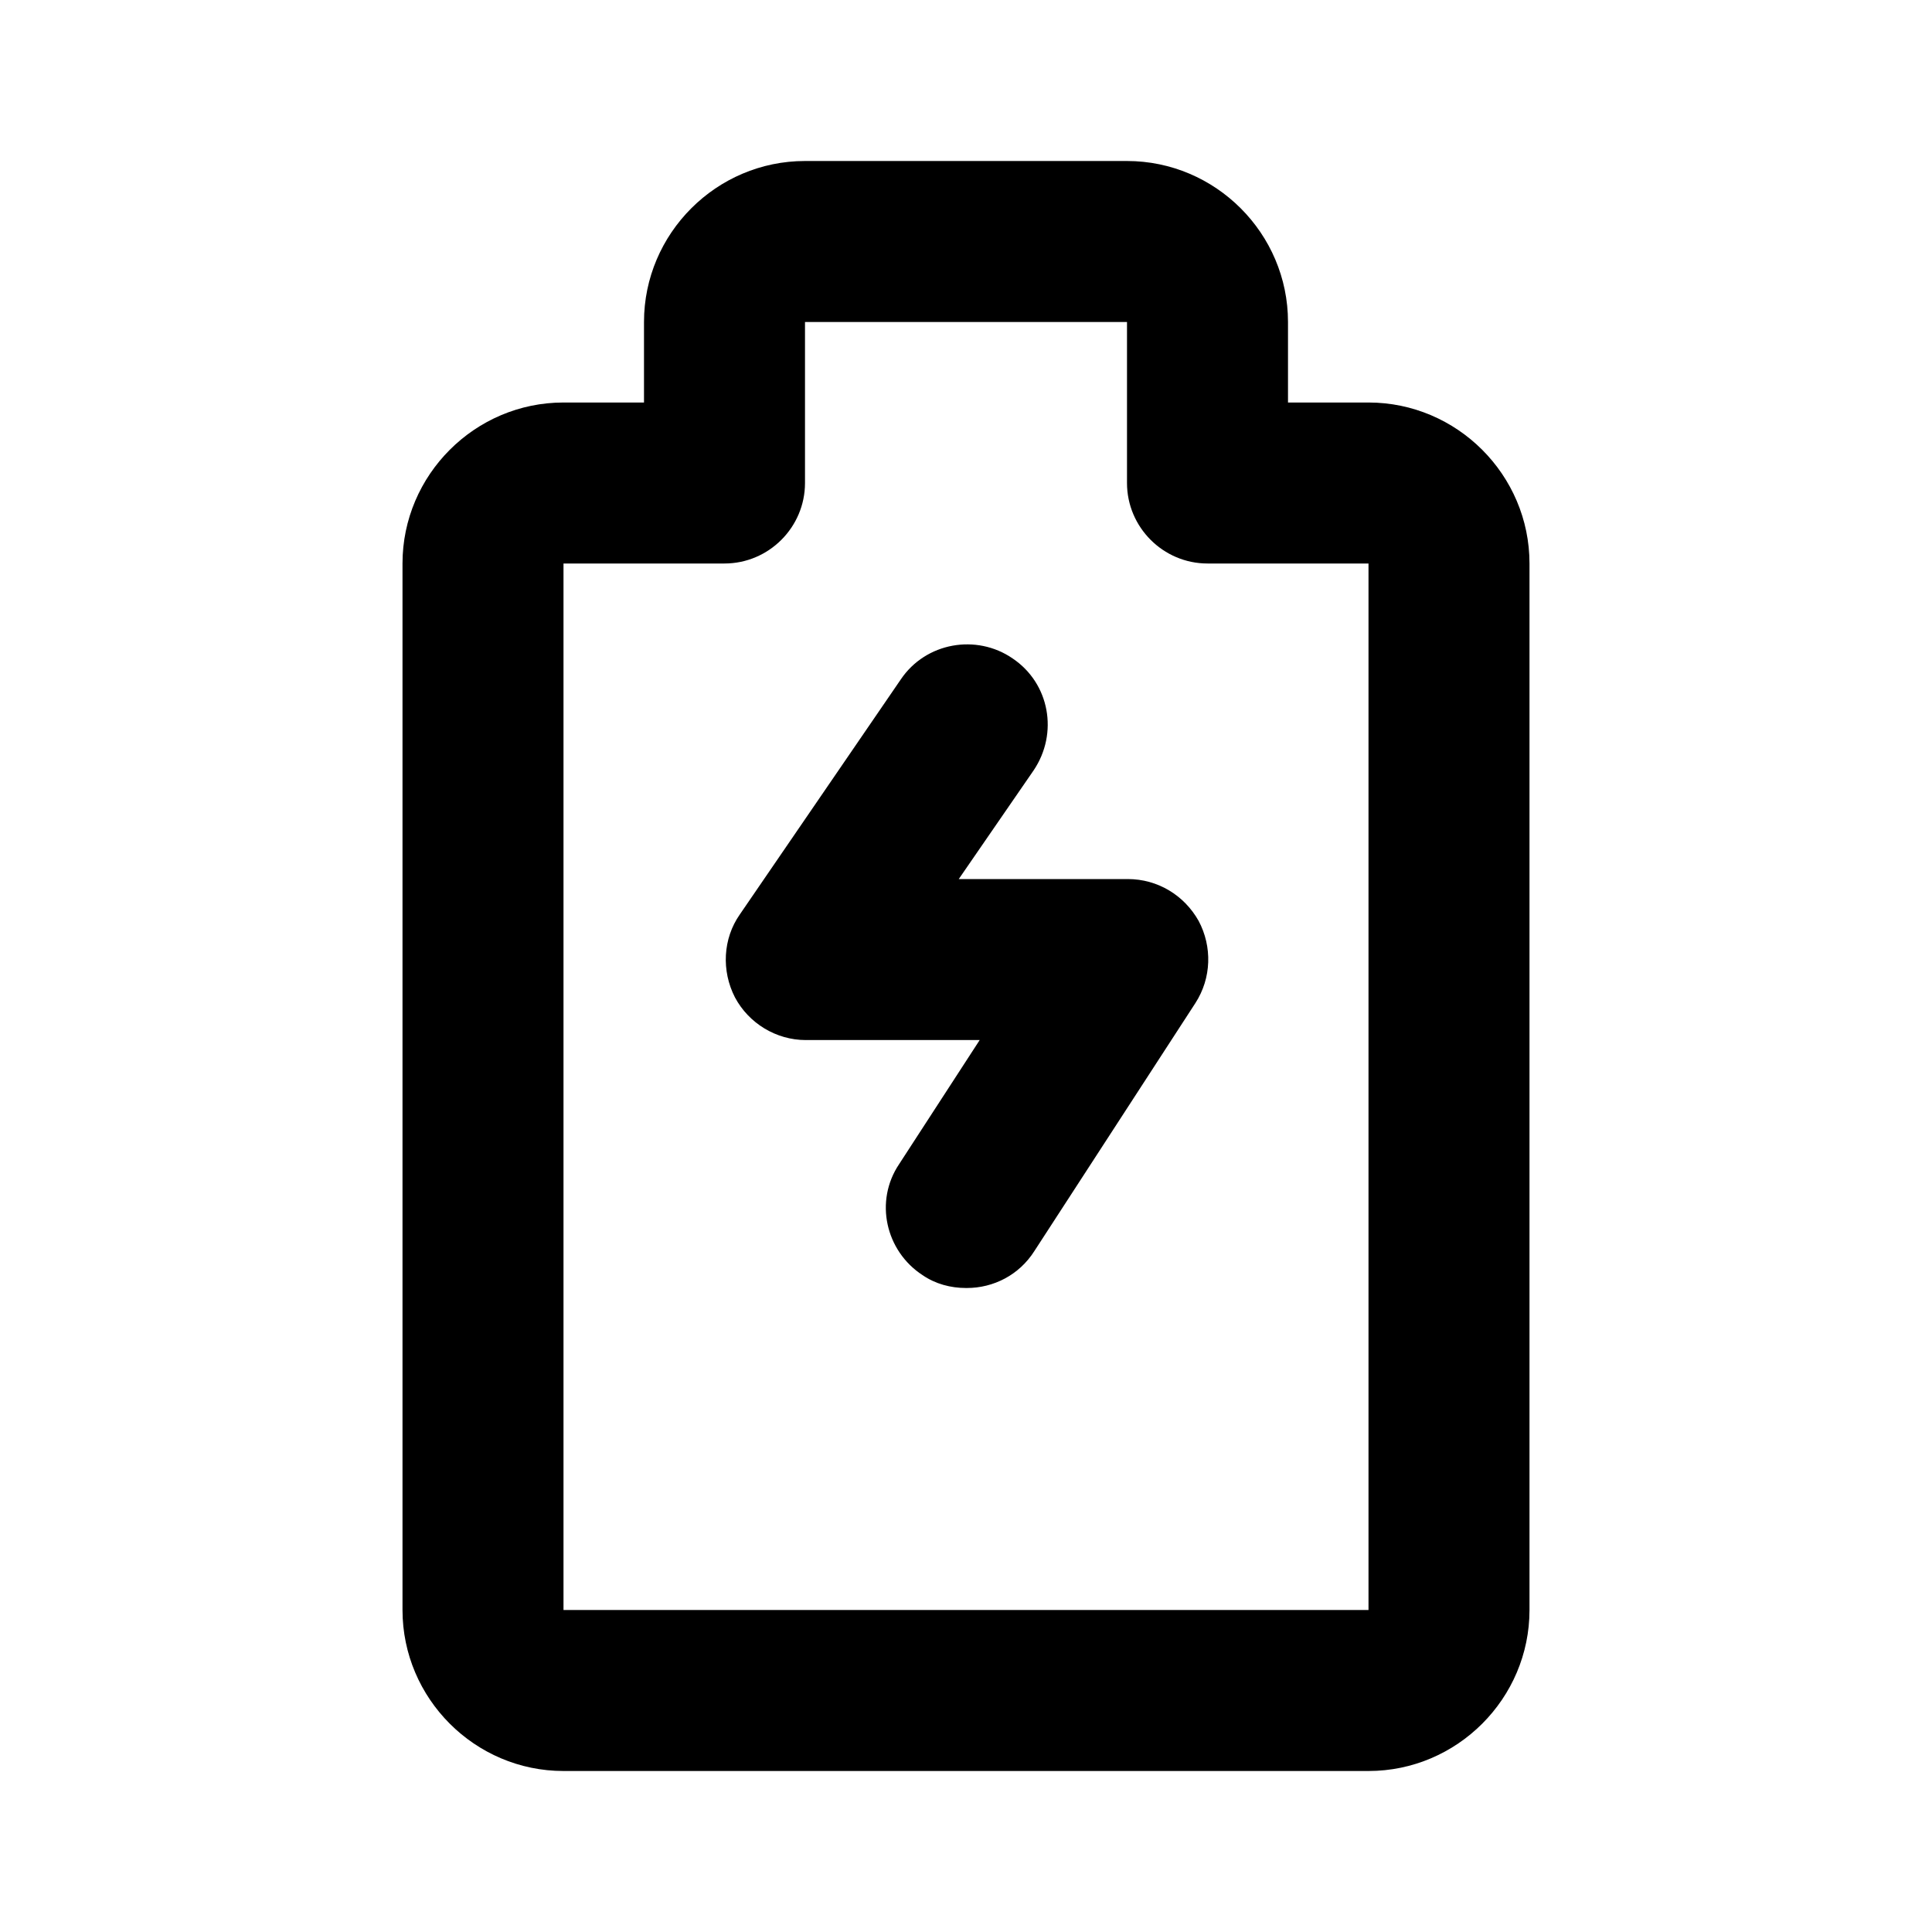
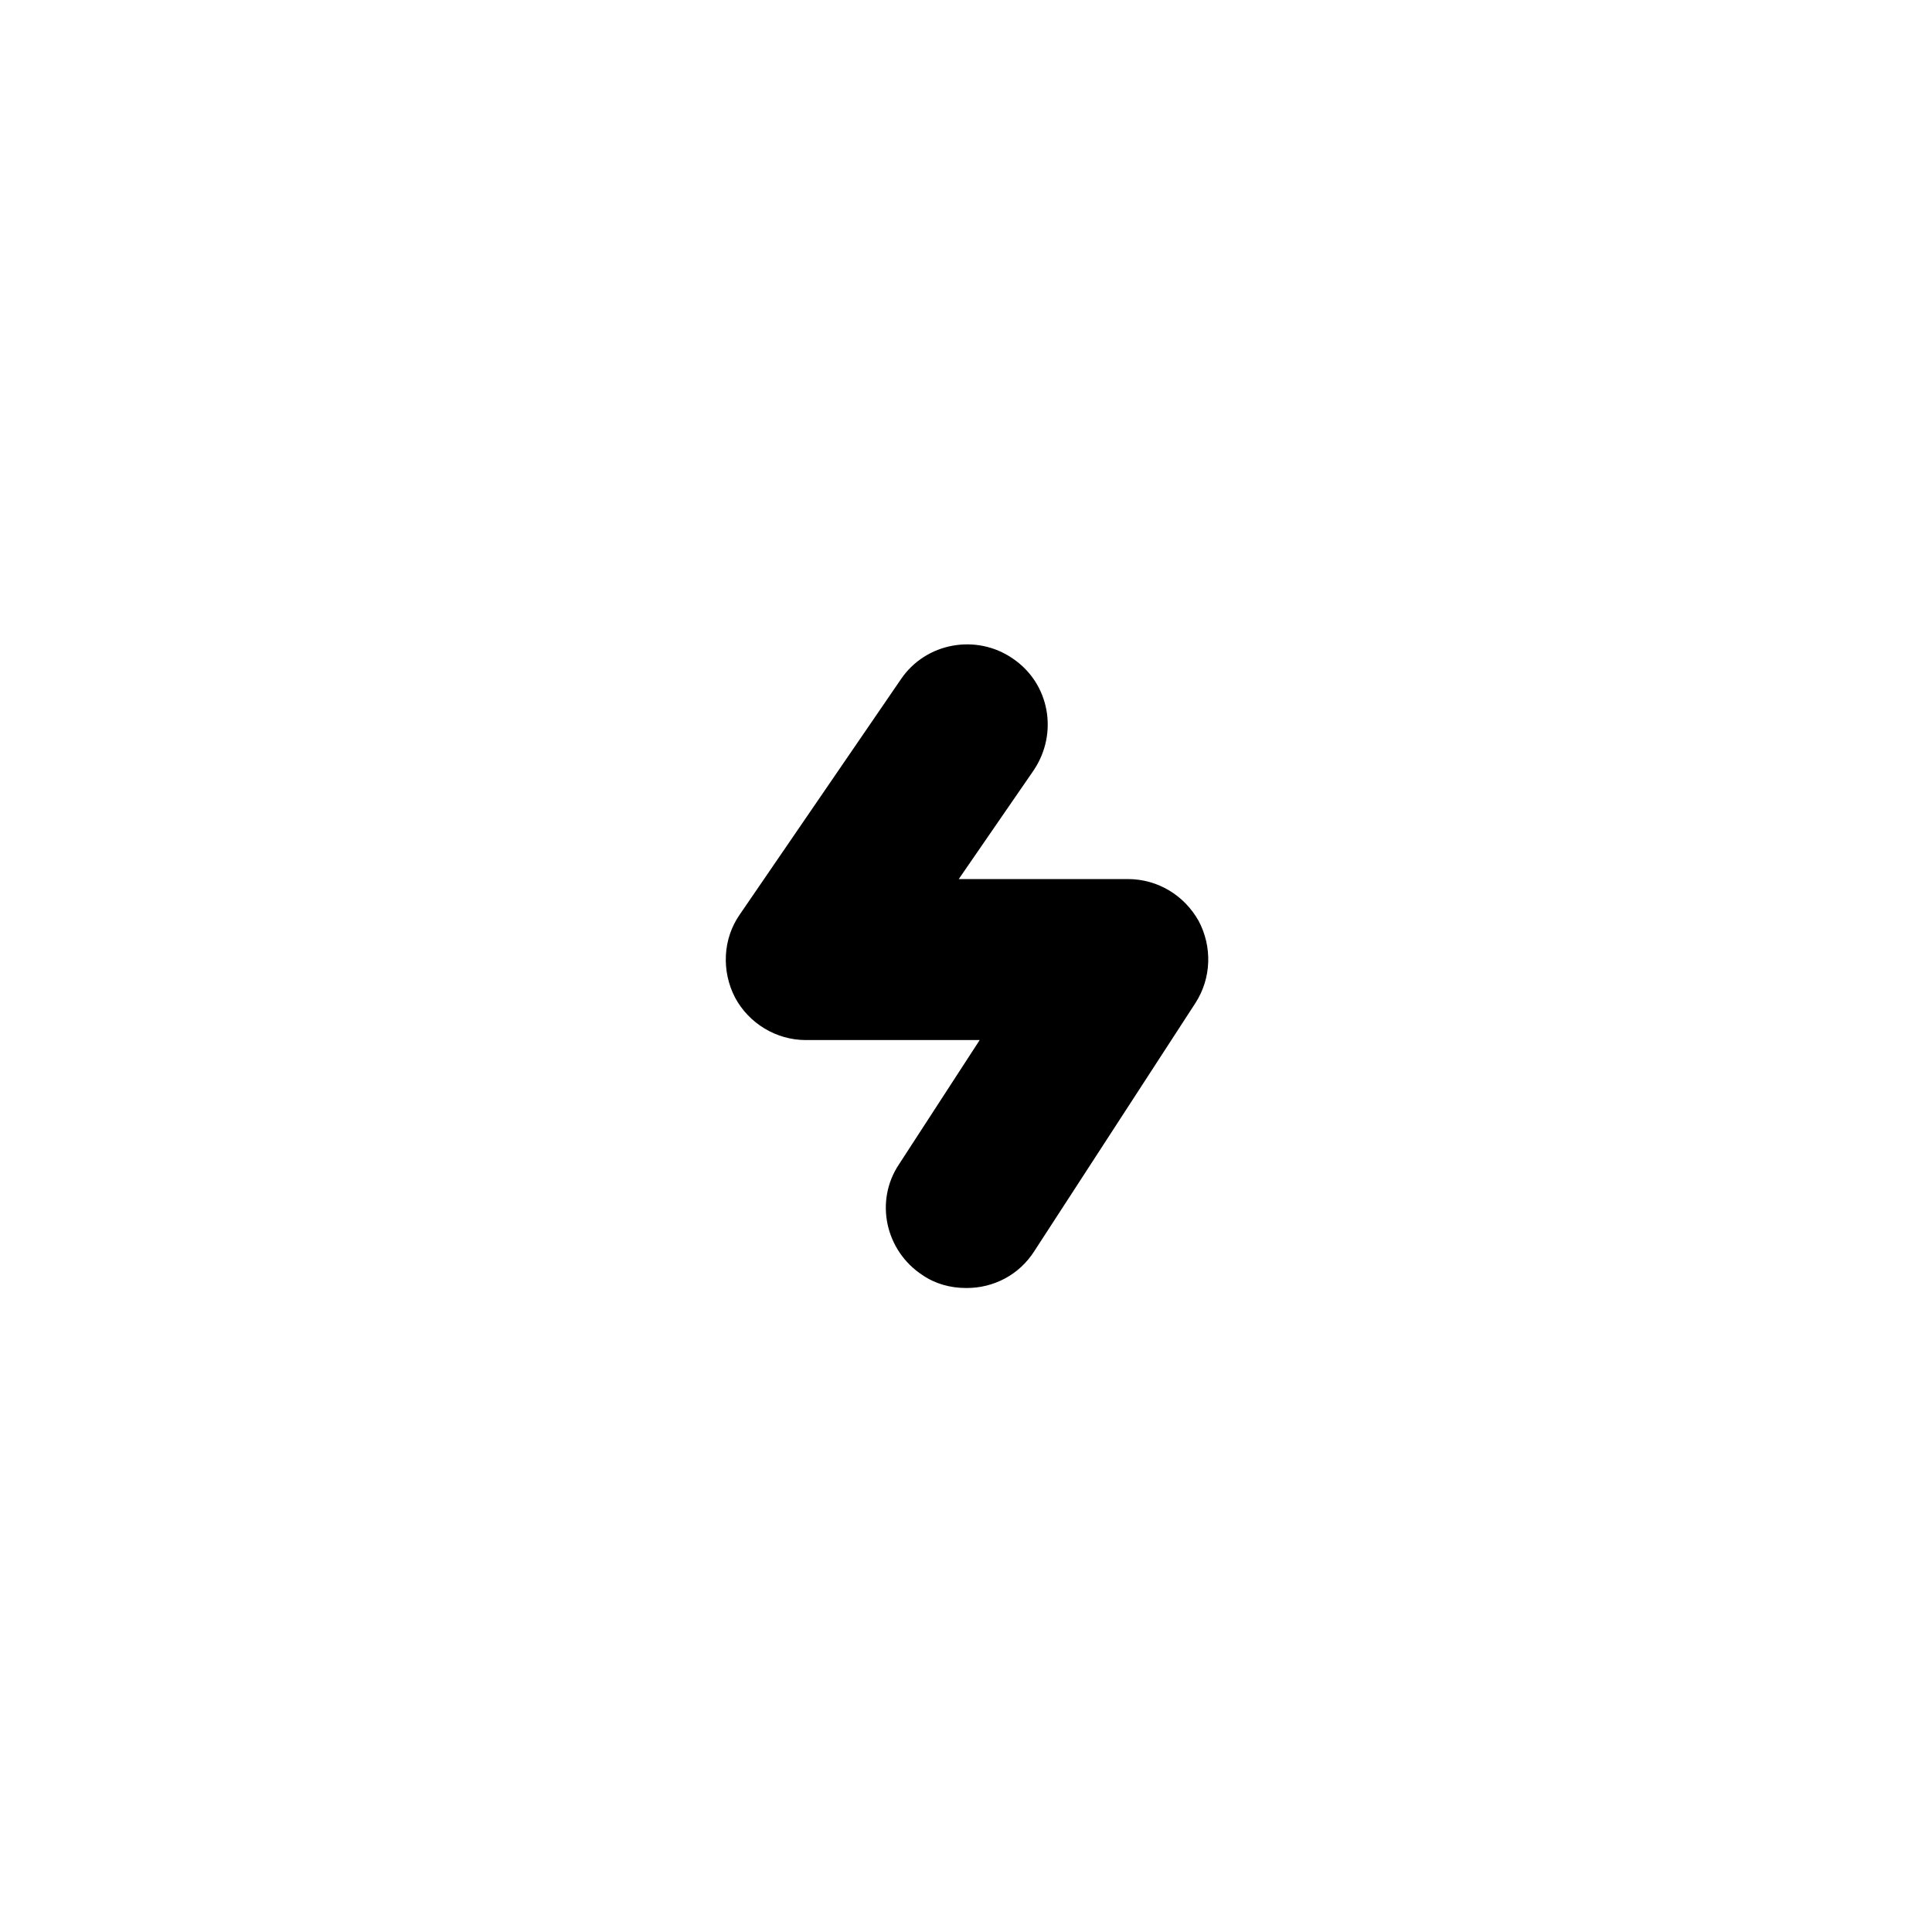
<svg xmlns="http://www.w3.org/2000/svg" viewBox="0 0 24 24">
  <g id="a" />
  <g id="b" />
  <g id="c" />
  <g id="d">
-     <path d="M17,22H7c-1.1,0-2-.9-2-2V7c0-1.1,.9-2,2-2h1v-1c0-1.1,.9-2,2-2h4c1.1,0,2,.9,2,2v1h1c1.1,0,2,.9,2,2v13c0,1.1-.9,2-2,2ZM7,7v13h10V7h-2c-.55,0-1-.45-1-1v-2h-4v2c0,.55-.45,1-1,1h-2Z" />
    <path d="M12,16c-.19,0-.38-.05-.54-.16-.46-.3-.6-.92-.29-1.38l1-1.54h-2.16c-.37,0-.71-.21-.88-.53-.17-.33-.15-.73,.06-1.03l2-2.92c.31-.46,.94-.57,1.39-.26,.46,.31,.57,.93,.26,1.39l-.93,1.35h2.1c.37,0,.7,.2,.88,.52,.17,.32,.16,.71-.04,1.02l-2,3.08c-.19,.3-.51,.46-.84,.46Z" />
  </g>
  <g id="e" />
</svg>